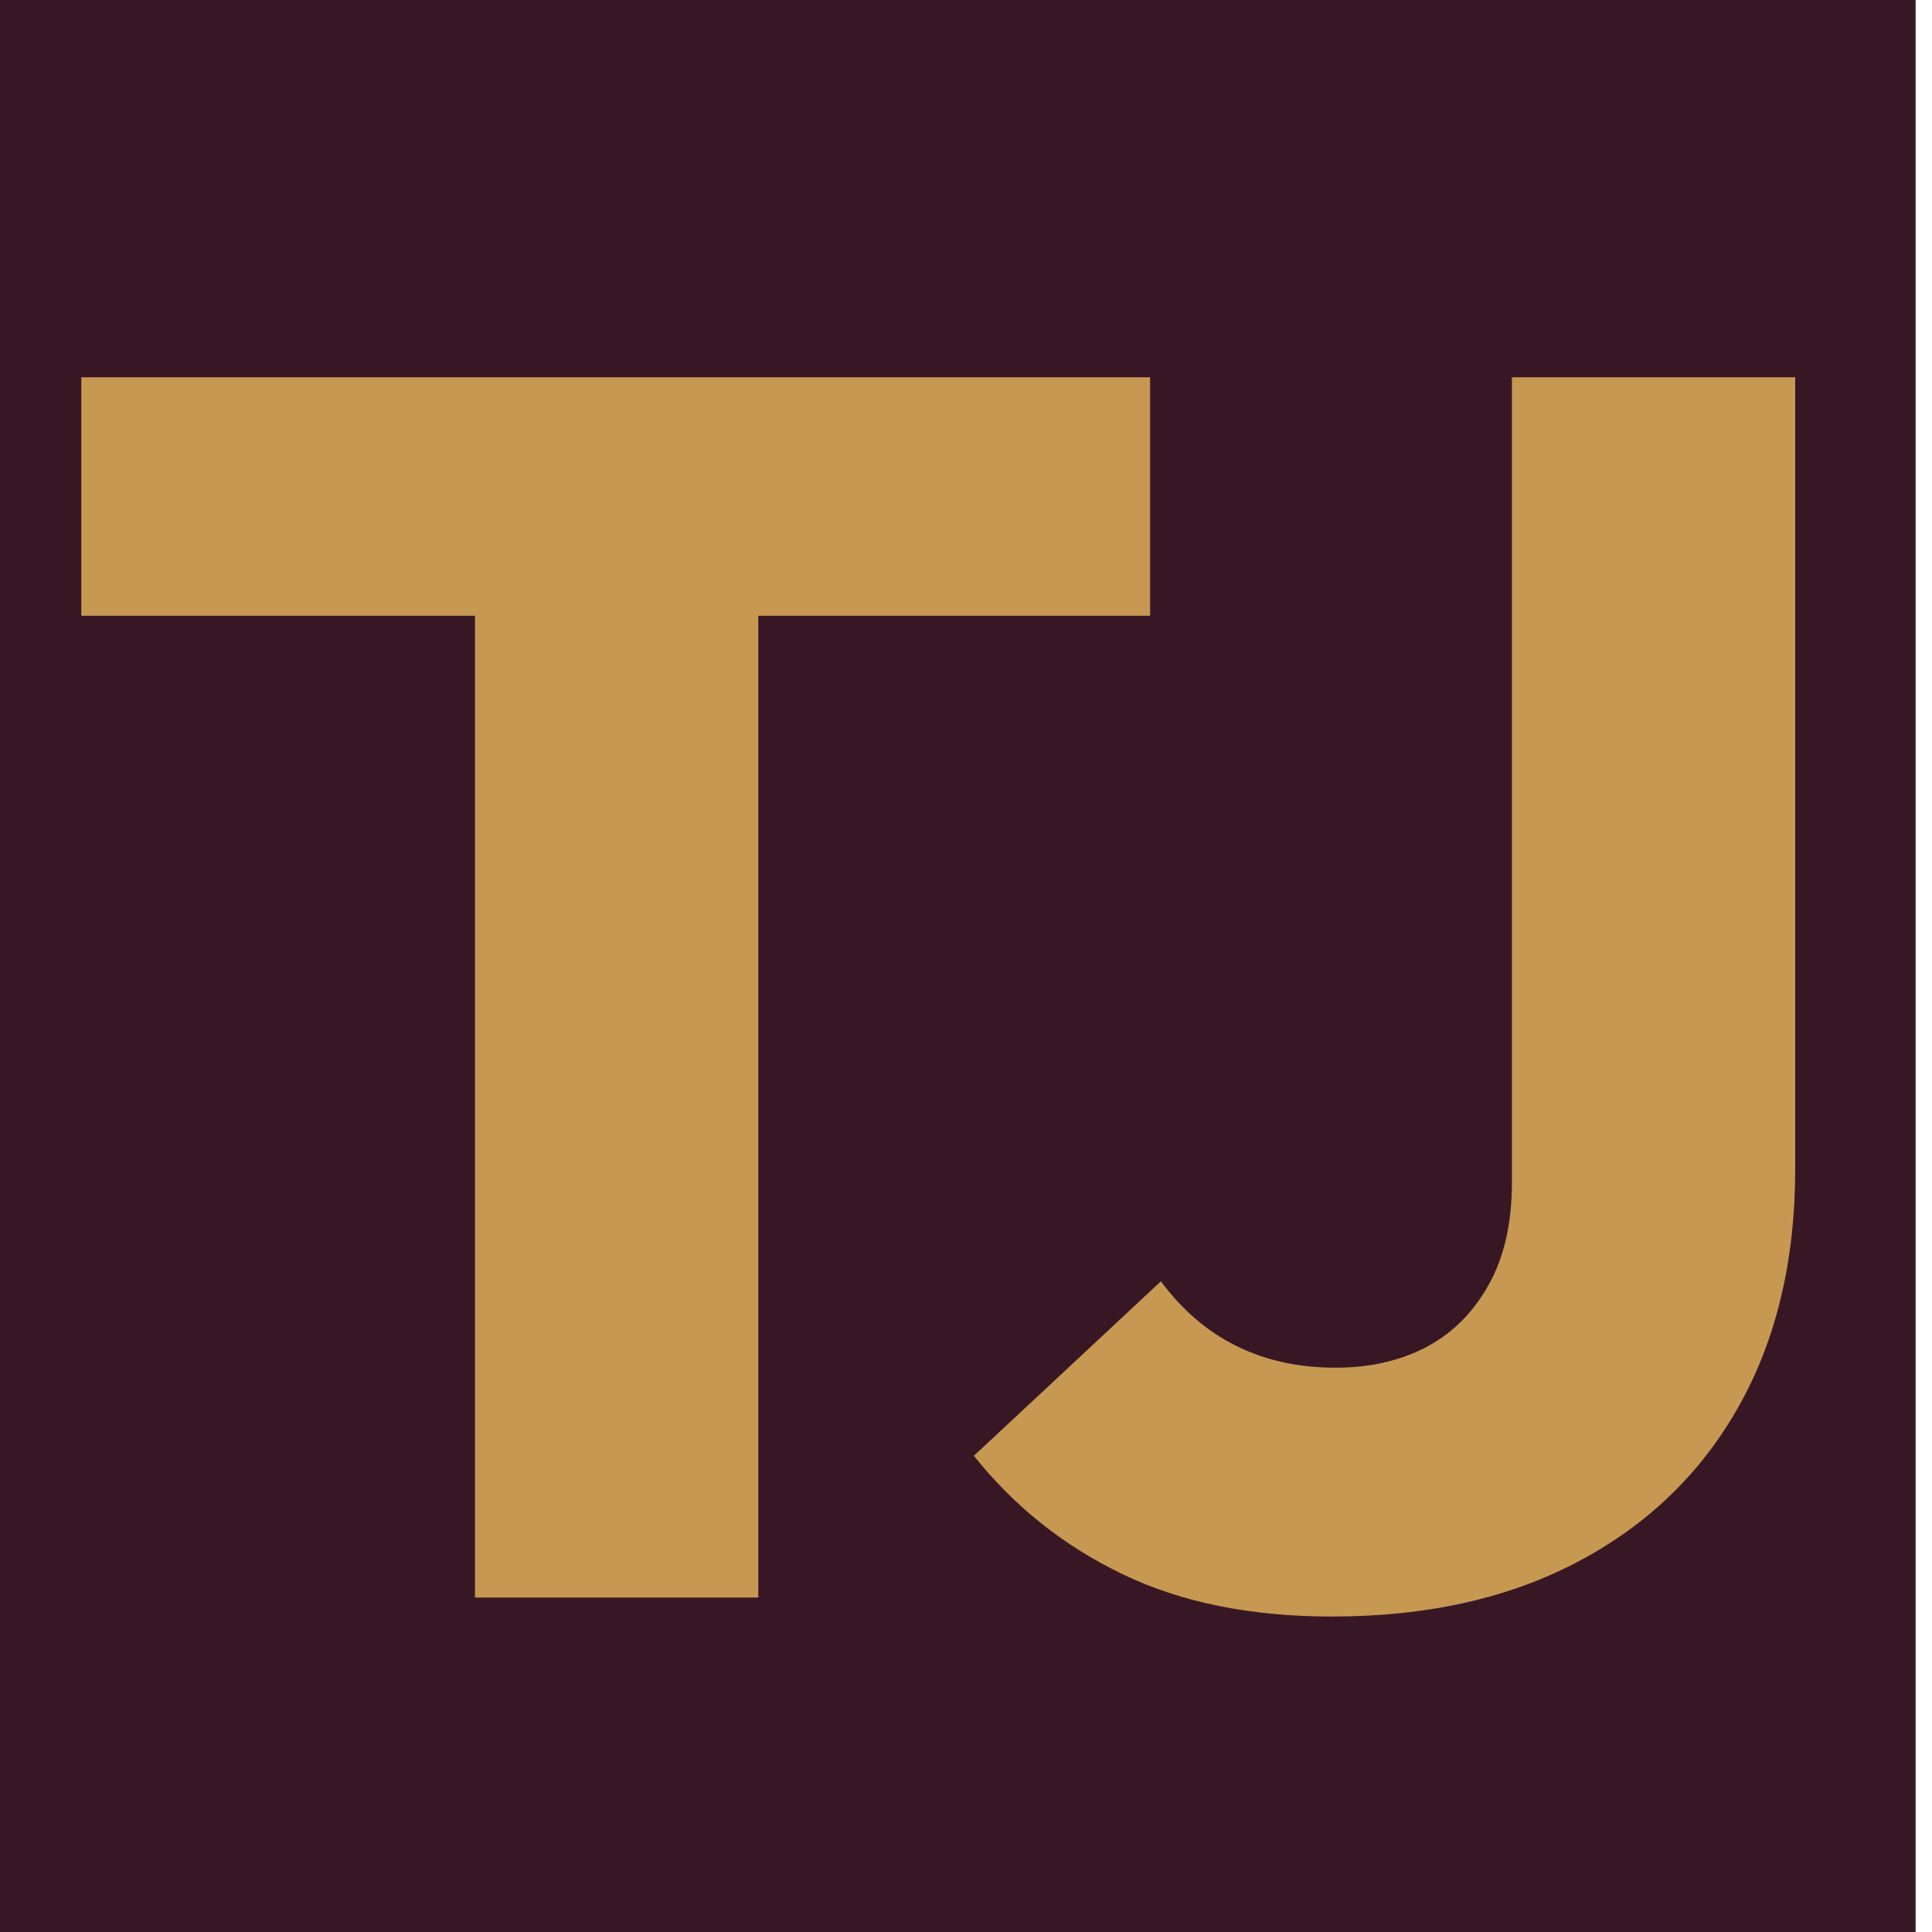
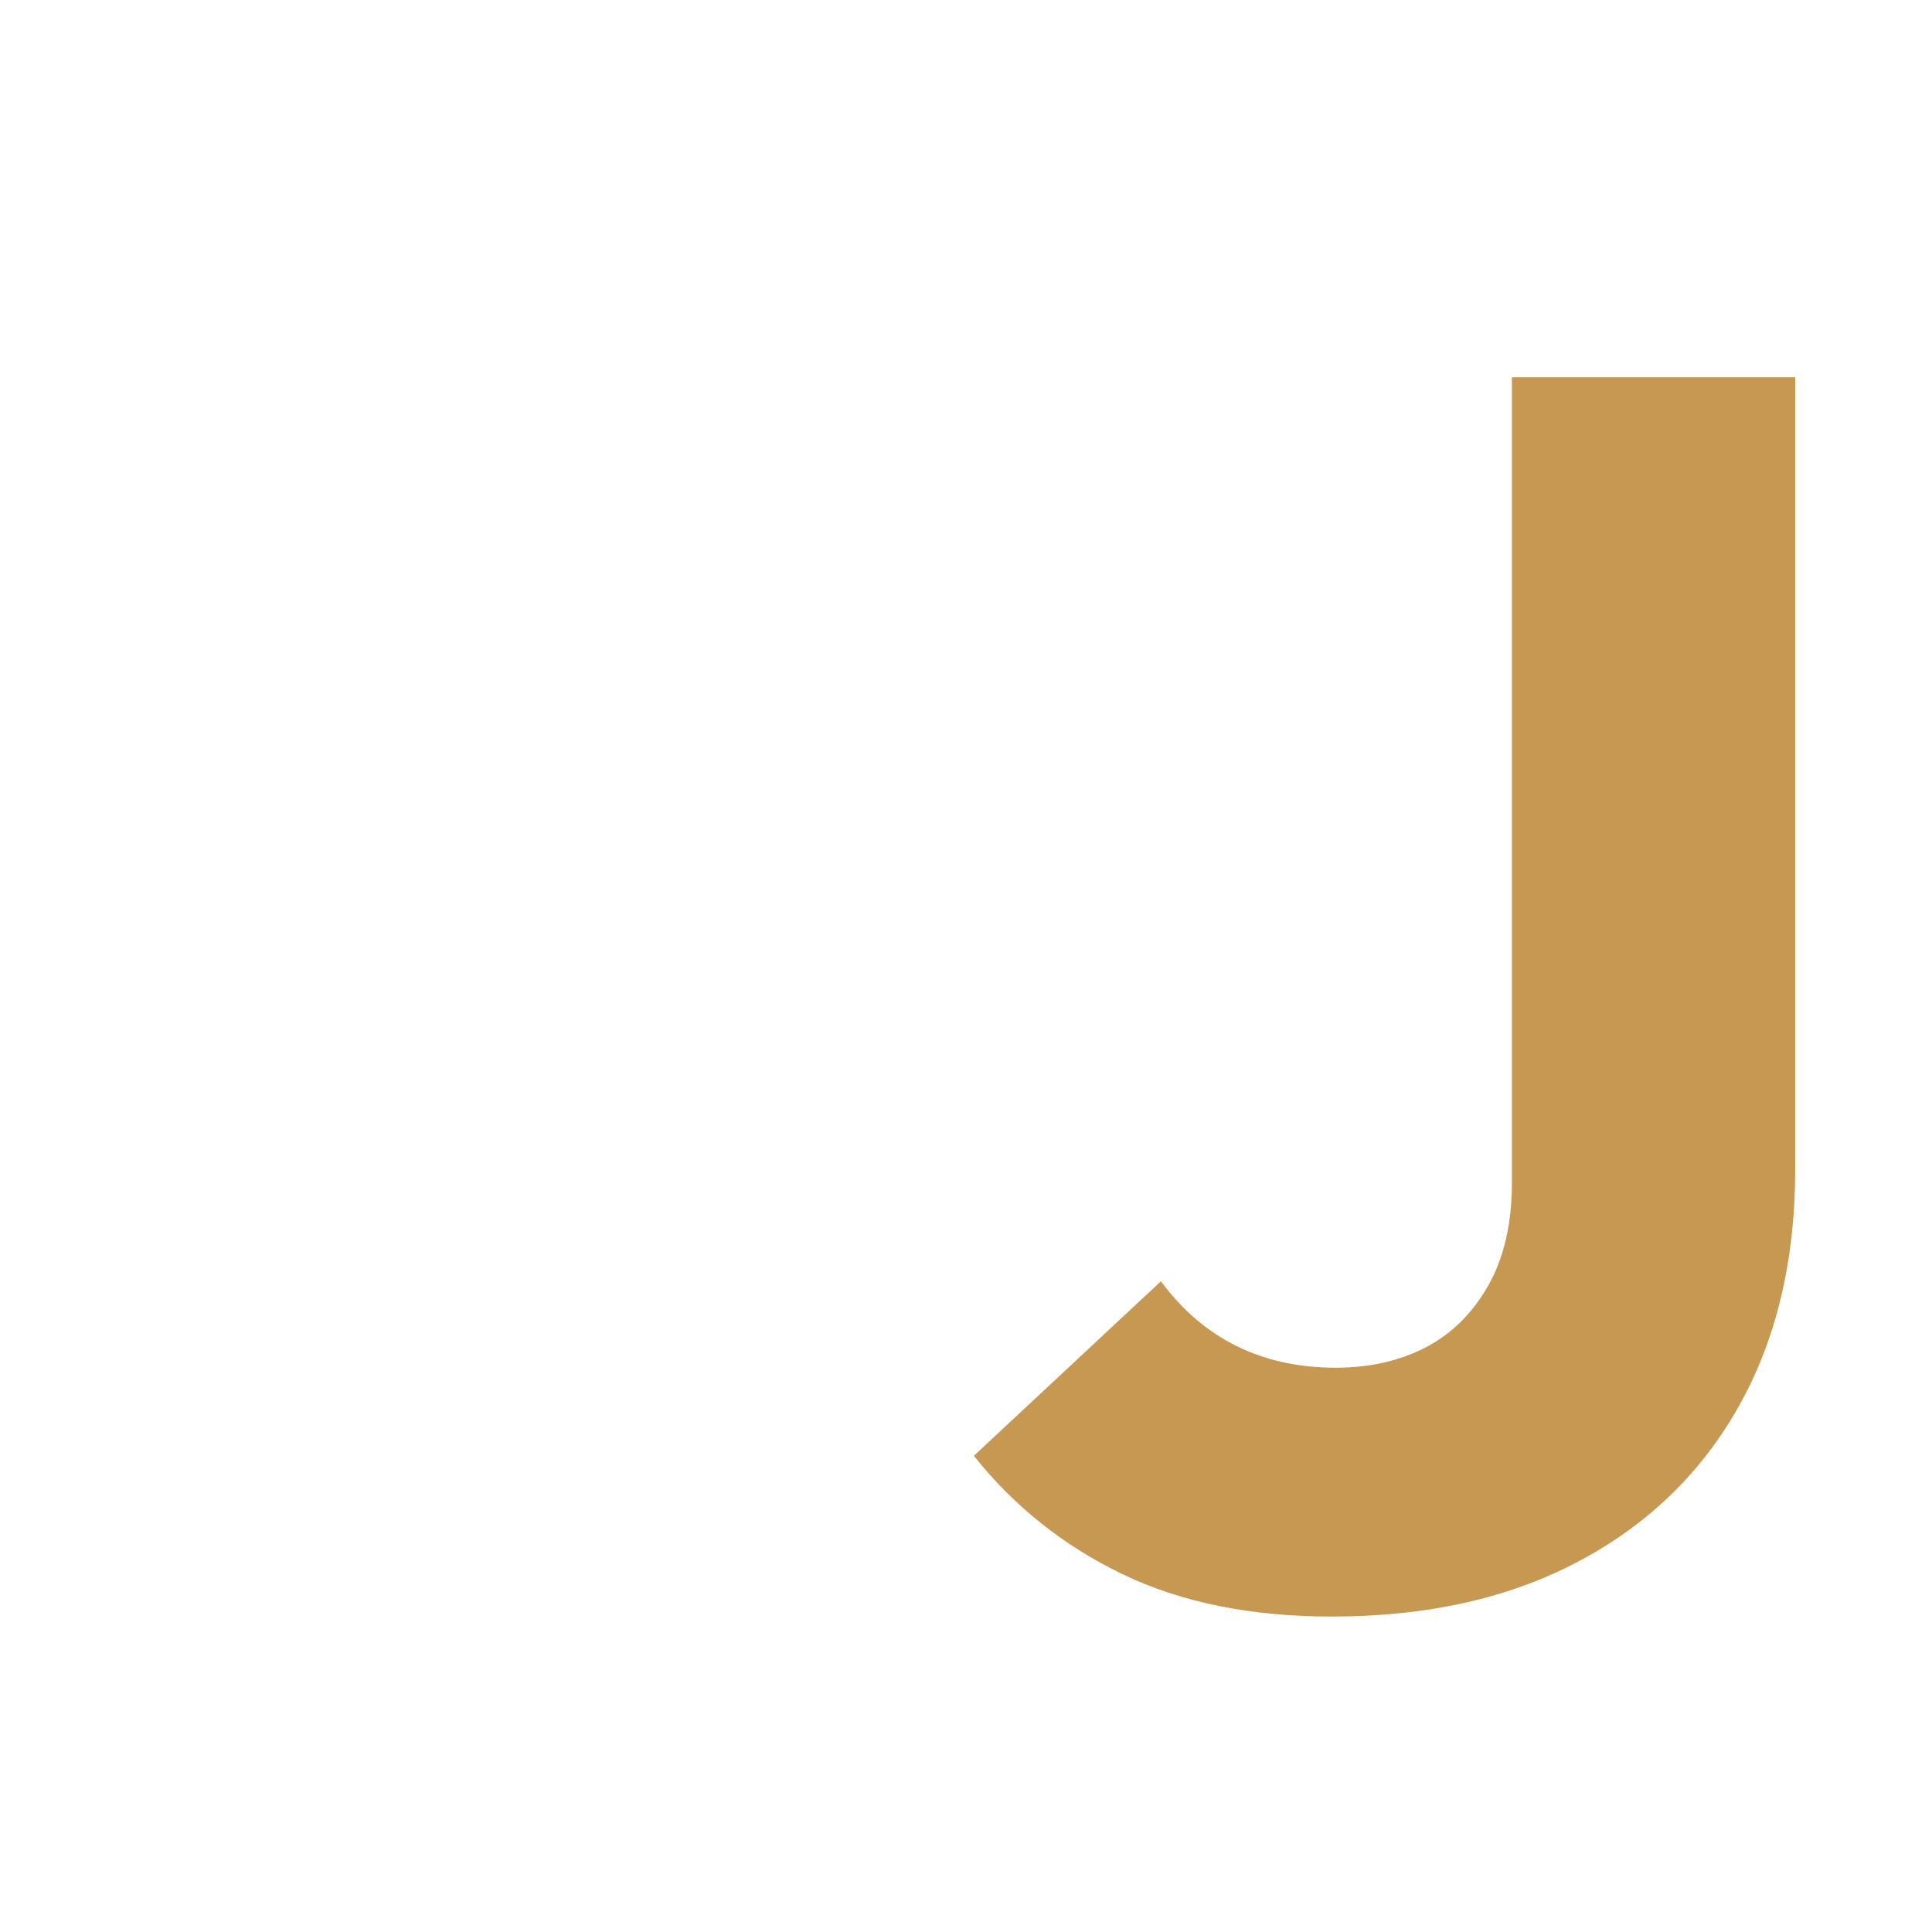
<svg xmlns="http://www.w3.org/2000/svg" data-bbox="-0.15 -0.22 124.09 127.35" viewBox="0 0 125 125" data-type="color">
  <g>
-     <path fill="#381725" d="M123.94-.22v127.35H-.15V-.22z" data-color="1" />
-     <path d="M5.26 39.84V24.41h69.15v15.43zm25.47 63.52V25.41h18.33v77.95z" fill="#c69851" data-color="2" />
    <path d="M86.17 104.59c-5.23 0-9.74-.91-13.54-2.74s-7.01-4.38-9.62-7.66l12.1-11.29c1.38 1.86 3.01 3.26 4.9 4.19 1.88.93 4.01 1.4 6.4 1.4 2.23 0 4.19-.45 5.88-1.34s3.03-2.24 4.03-4.03q1.5-2.685 1.5-6.6V24.41h18.33v51.22c0 5.89-1.21 11-3.63 15.32s-5.88 7.68-10.37 10.06c-4.49 2.39-9.82 3.58-15.96 3.58Z" fill="#c69851" data-color="2" />
  </g>
</svg>